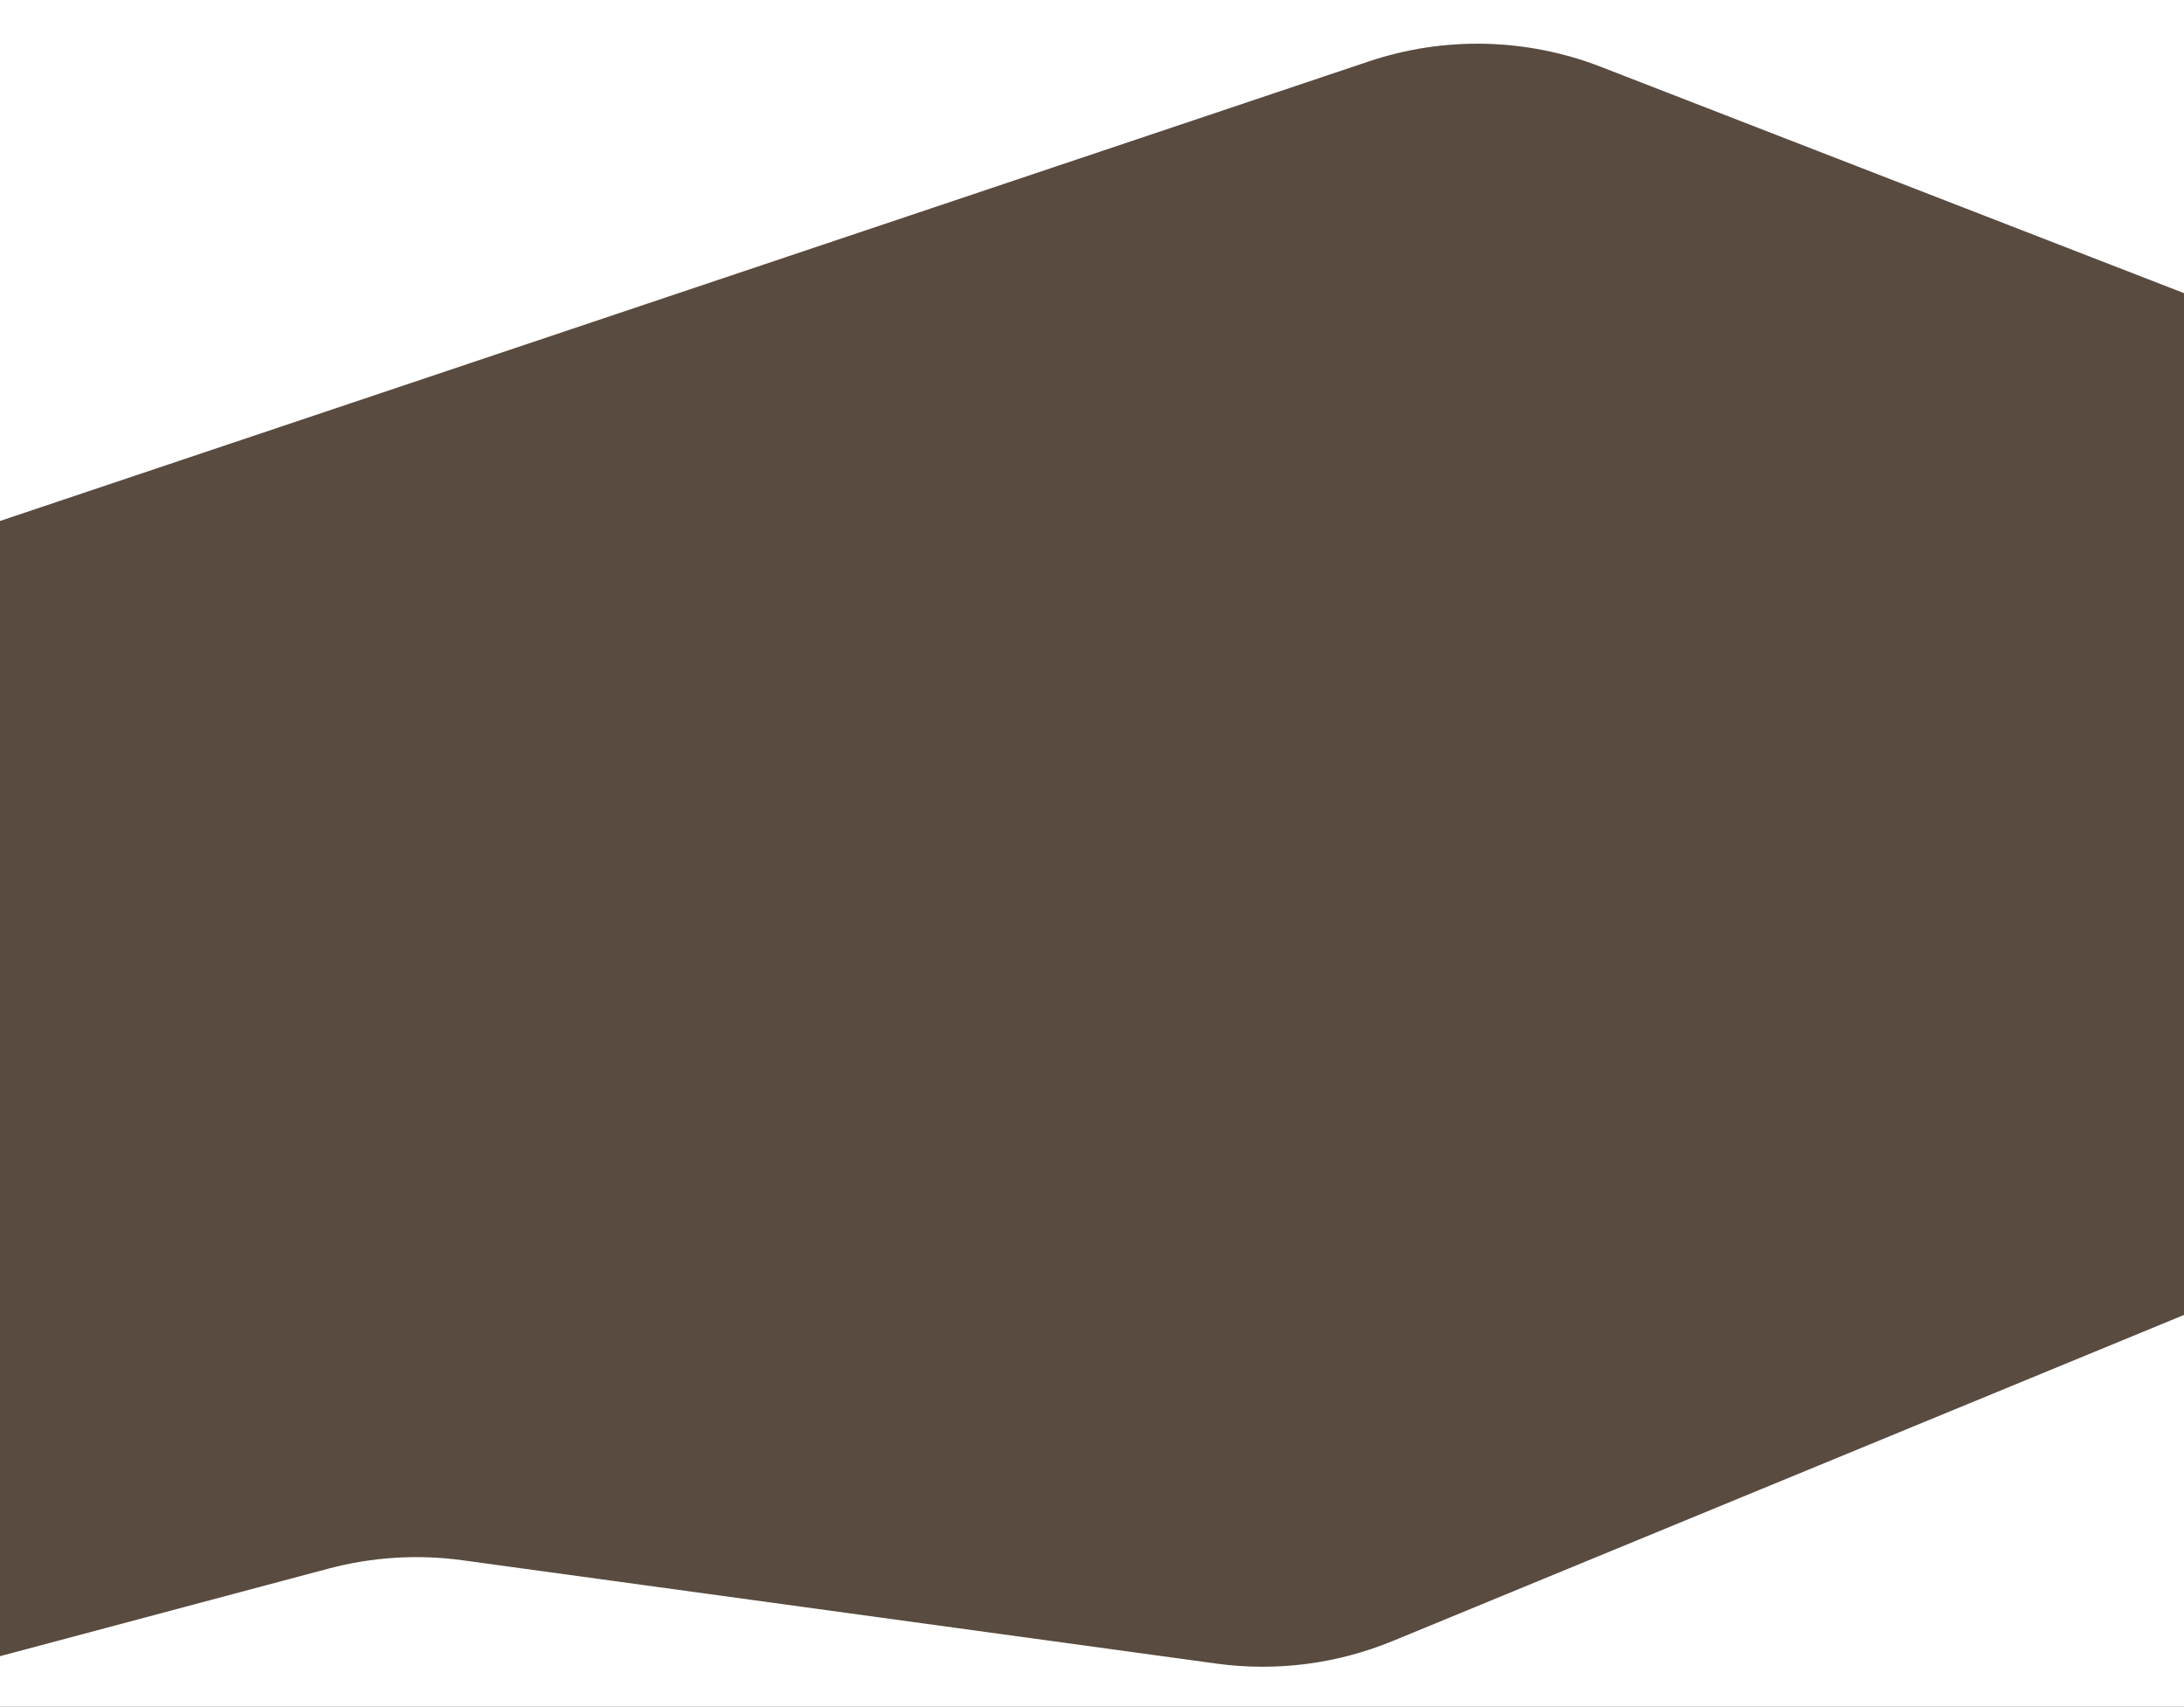
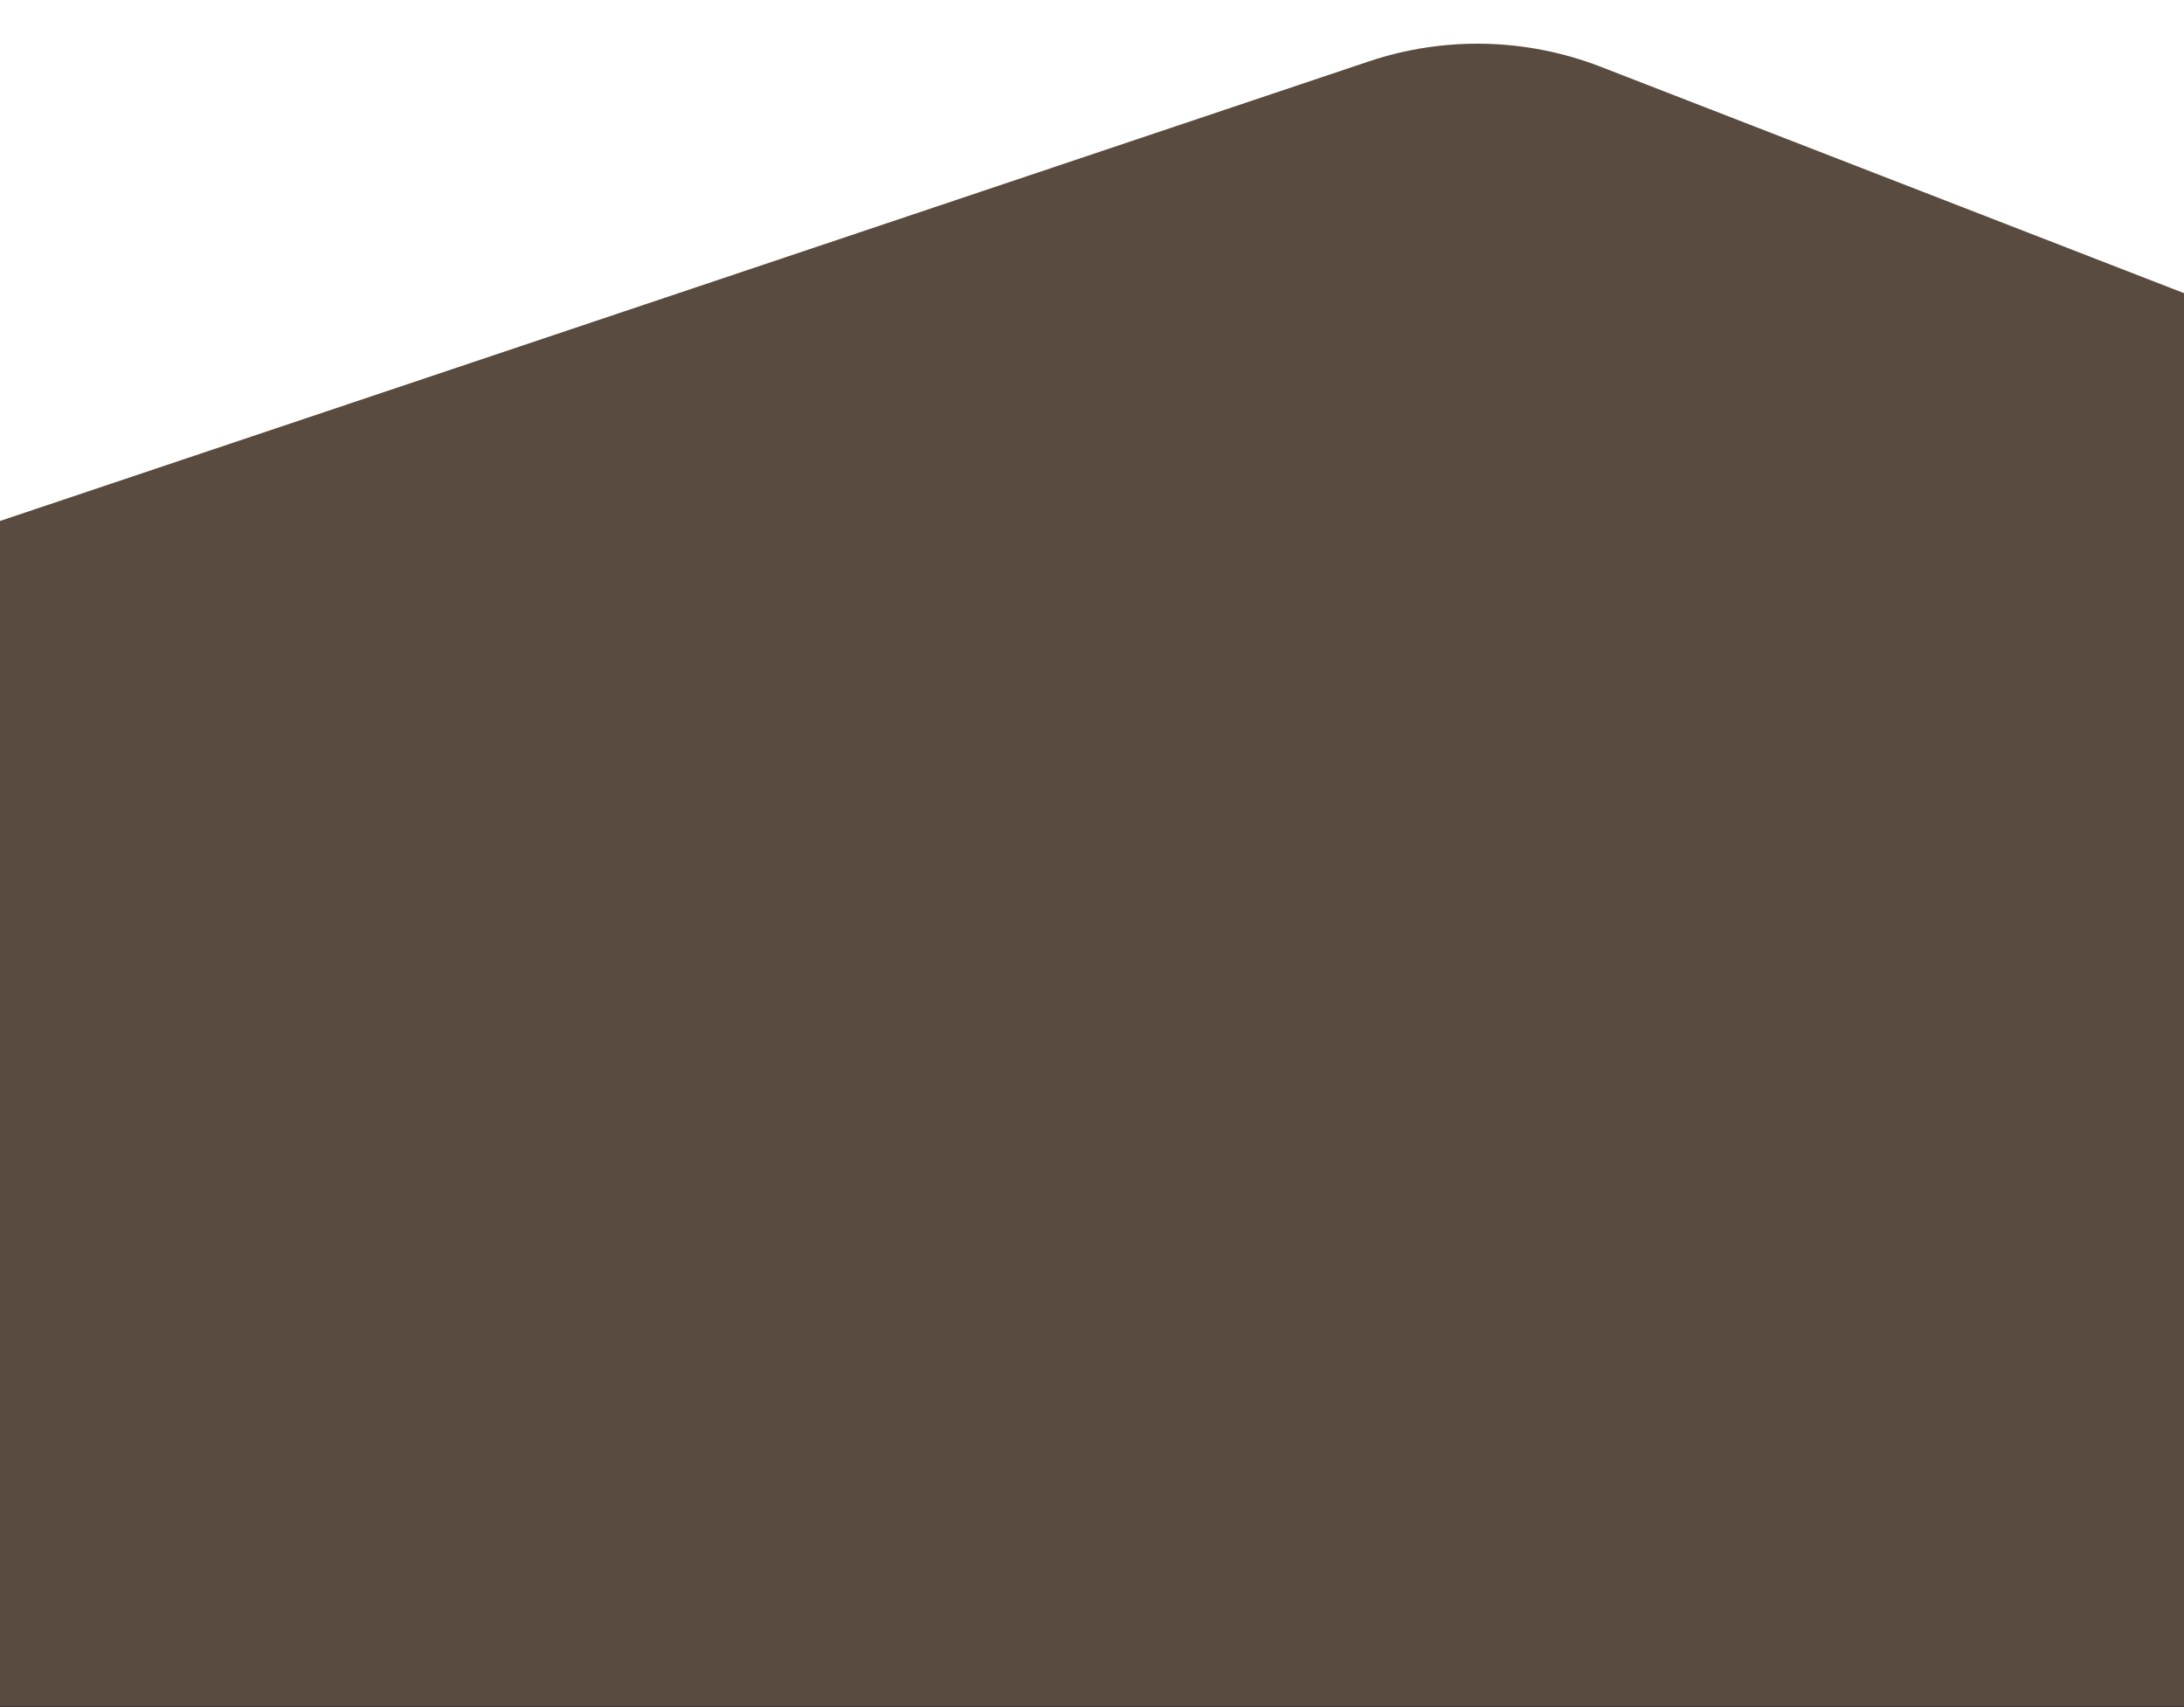
<svg xmlns="http://www.w3.org/2000/svg" width="1920" height="1501" viewBox="0 0 1920 1501" fill="none">
  <rect x="0" y="0" width="1920" height="1501" fill="#333333" stroke="none" />
  <rect width="1920" height="1500" fill="#FFB474" fill-opacity="0.19" />
  <path d="M0 0V458L1203.29 54.015C1269.76 31.698 1341.95 33.37 1407.32 58.74L1920 257.719V0H0Z" fill="white" />
-   <path d="M288.731 1379.03L0 1456V1500.5H1920V1156L1224.34 1442.66C1175.32 1462.86 1121.83 1469.71 1069.3 1462.51L406.745 1371.69C367.309 1366.28 327.192 1368.78 288.731 1379.03Z" fill="white" />
</svg>